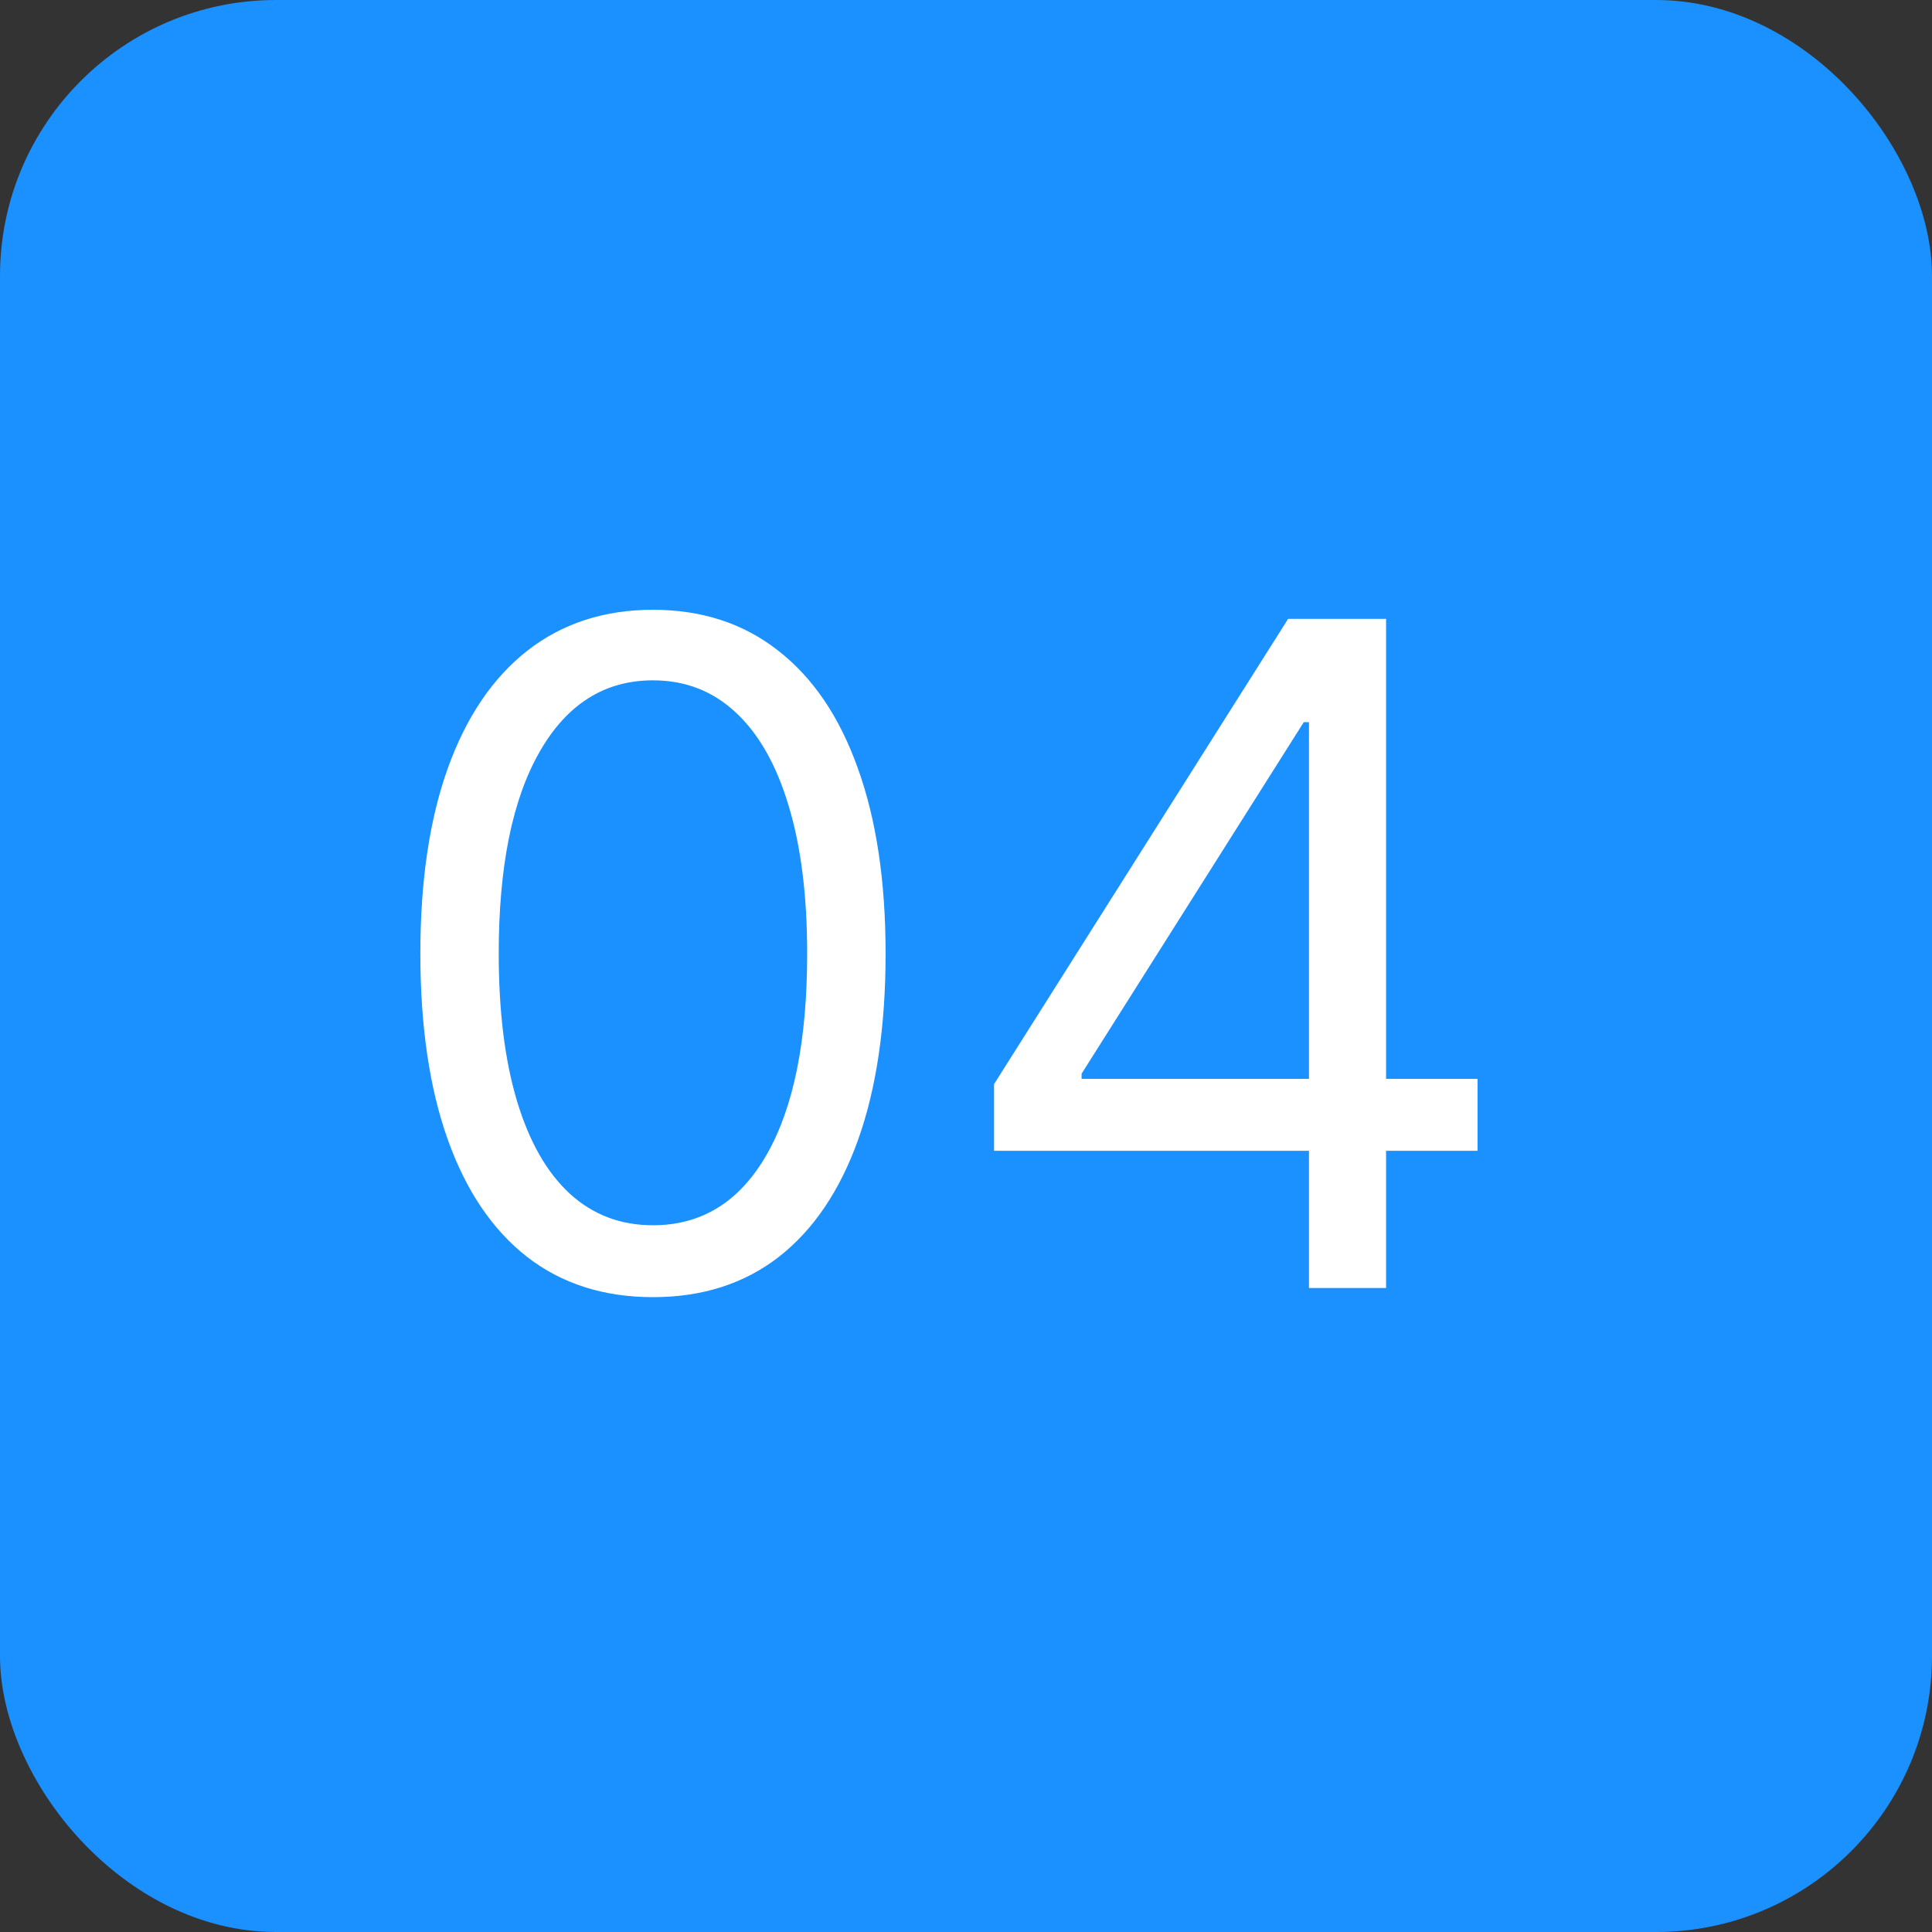
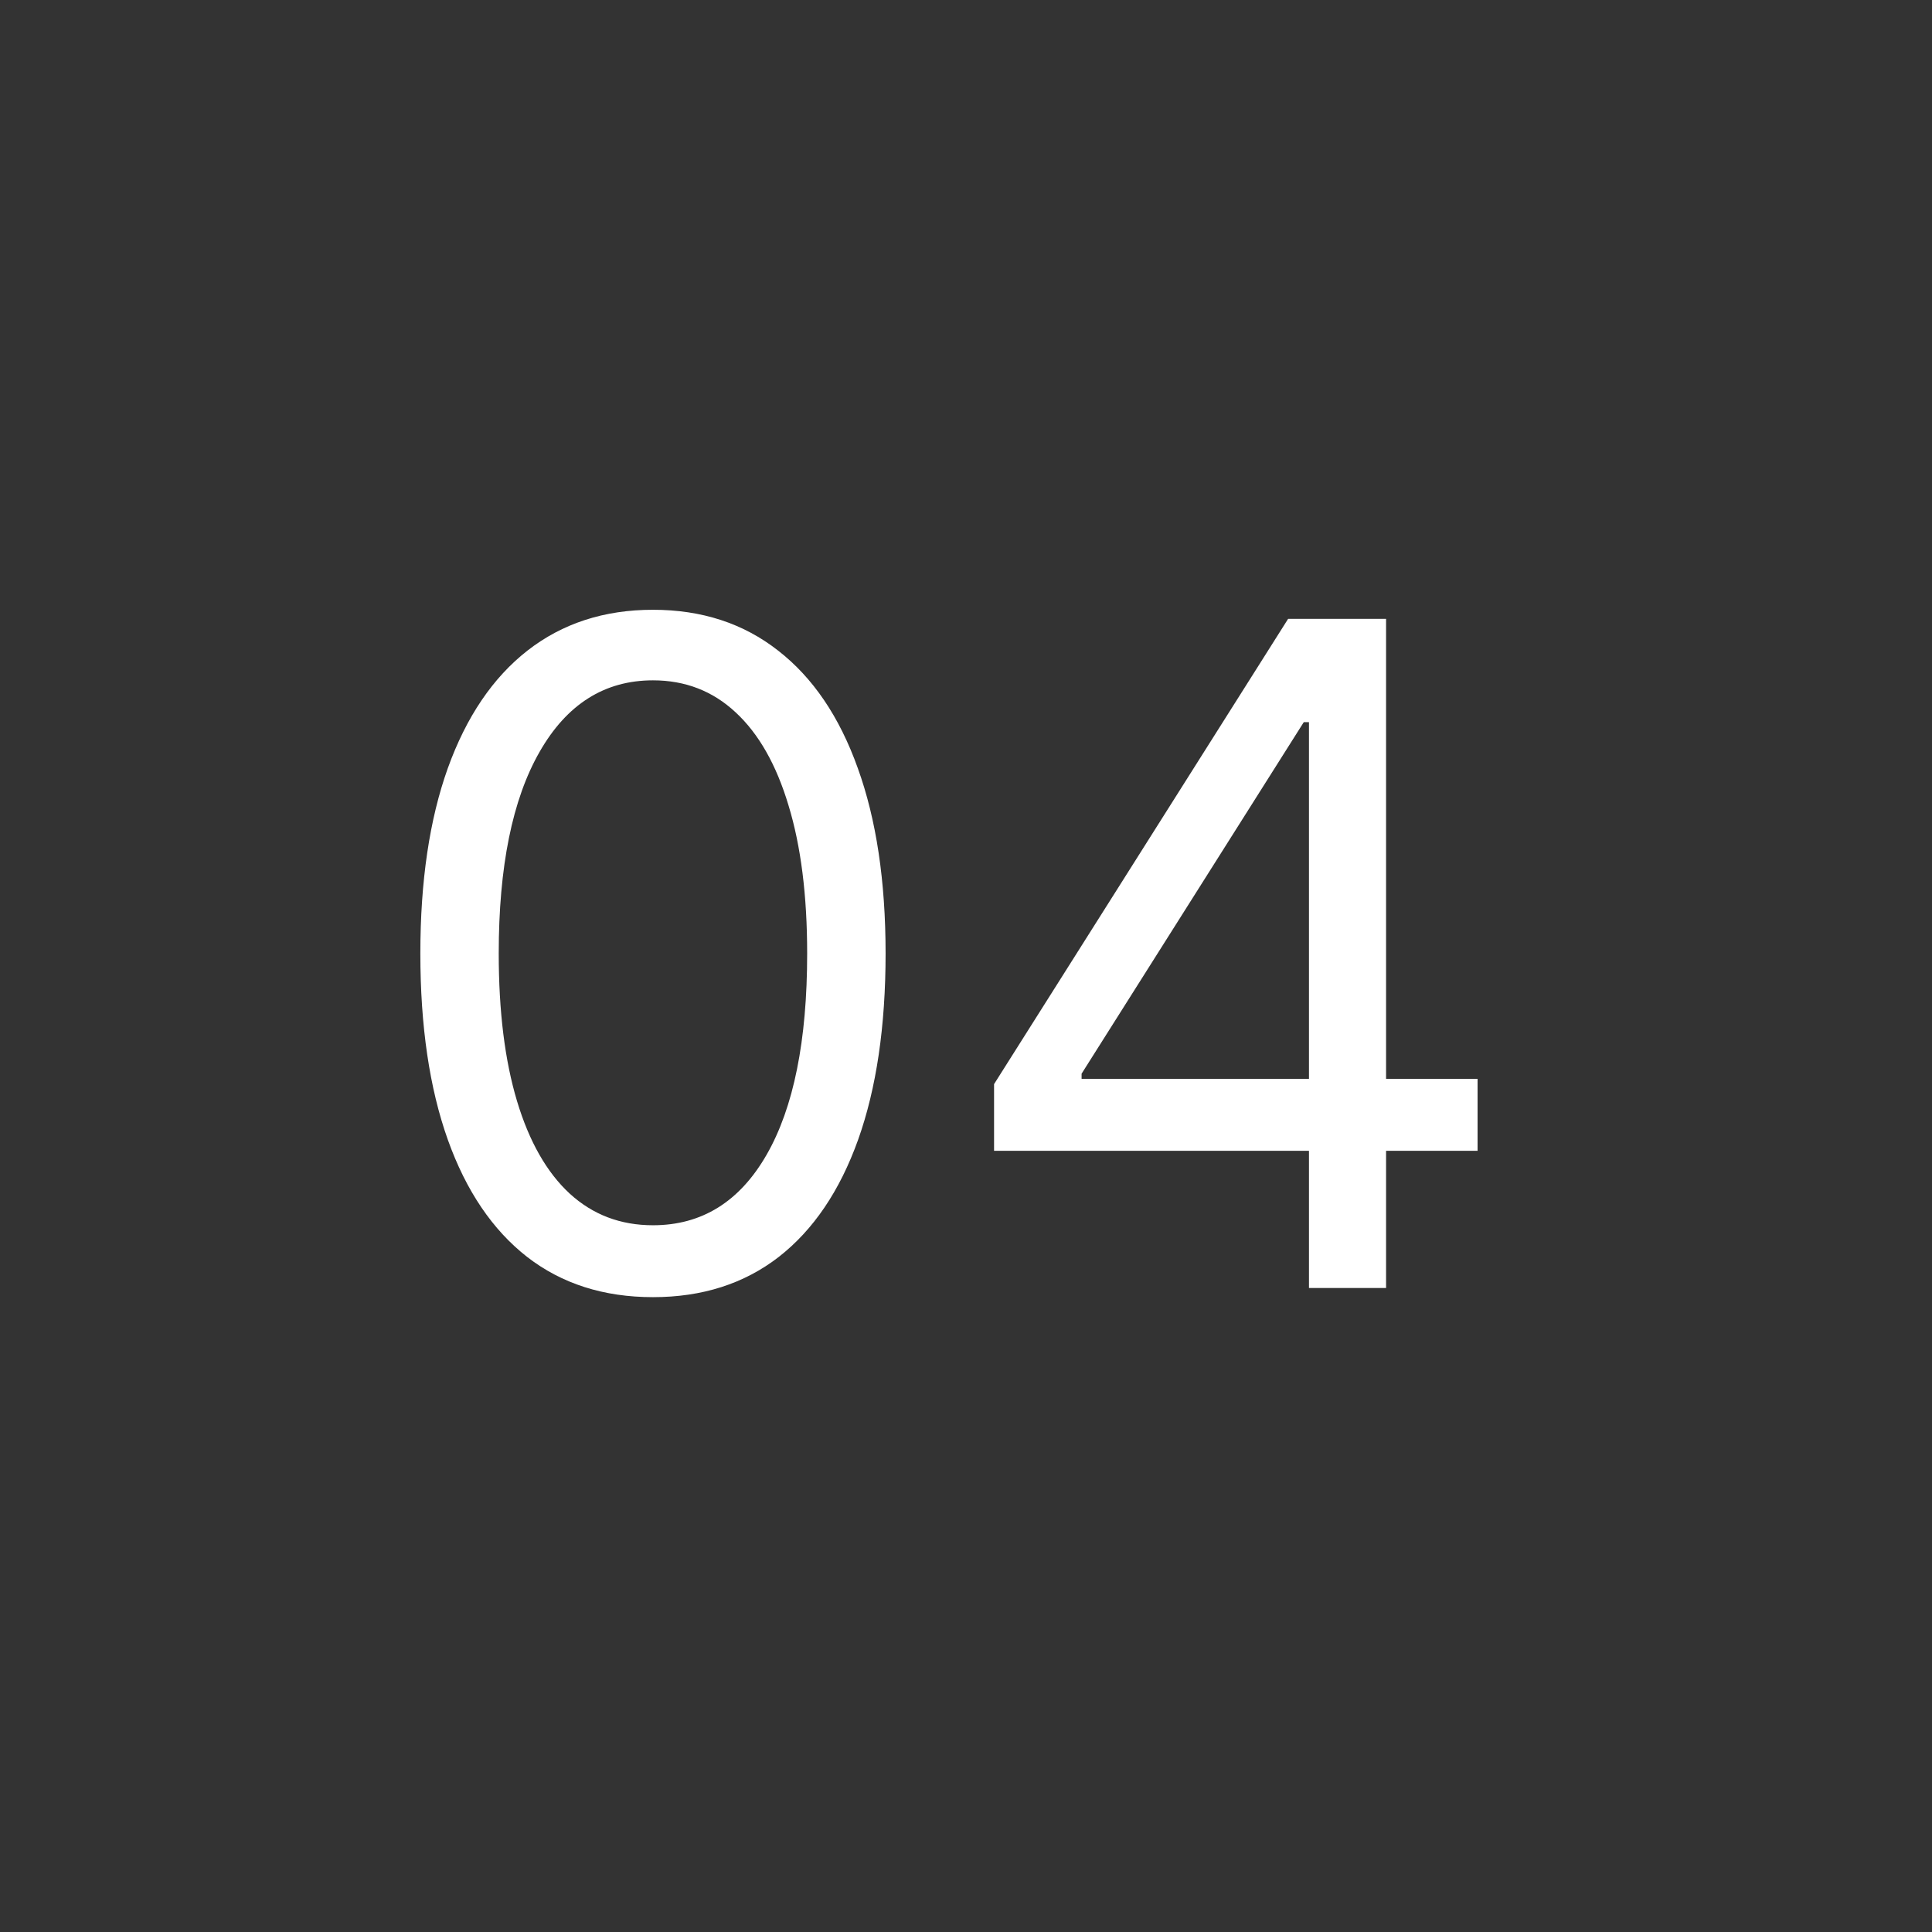
<svg xmlns="http://www.w3.org/2000/svg" width="42" height="42" viewBox="0 0 42 42" fill="none">
  <rect x="0" y="0" width="42" height="42" fill="#333333" stroke="none" />
-   <rect width="42" height="42" rx="6" fill="#1B90FF" />
  <path d="M14.195 28.199C13.125 28.199 12.213 27.908 11.46 27.325C10.708 26.738 10.132 25.888 9.735 24.776C9.337 23.658 9.138 22.309 9.138 20.727C9.138 19.155 9.337 17.813 9.735 16.7C10.137 15.583 10.715 14.731 11.467 14.143C12.225 13.552 13.134 13.256 14.195 13.256C15.255 13.256 16.162 13.552 16.915 14.143C17.672 14.731 18.25 15.583 18.648 16.7C19.05 17.813 19.252 19.155 19.252 20.727C19.252 22.309 19.053 23.658 18.655 24.776C18.257 25.888 17.682 26.738 16.929 27.325C16.176 27.908 15.265 28.199 14.195 28.199ZM14.195 26.636C15.255 26.636 16.079 26.125 16.666 25.102C17.253 24.079 17.547 22.621 17.547 20.727C17.547 19.468 17.412 18.395 17.142 17.51C16.877 16.625 16.494 15.95 15.992 15.486C15.495 15.022 14.896 14.79 14.195 14.79C13.144 14.79 12.322 15.308 11.73 16.345C11.139 17.377 10.842 18.838 10.842 20.727C10.842 21.987 10.975 23.057 11.24 23.938C11.505 24.818 11.887 25.488 12.384 25.947C12.886 26.407 13.489 26.636 14.195 26.636ZM21.61 25.017V23.568L28.002 13.454H29.053V15.699H28.343L23.513 23.341V23.454H32.121V25.017H21.61ZM28.456 28V24.577V23.902V13.454H30.132V28H28.456Z" fill="white" />
</svg>